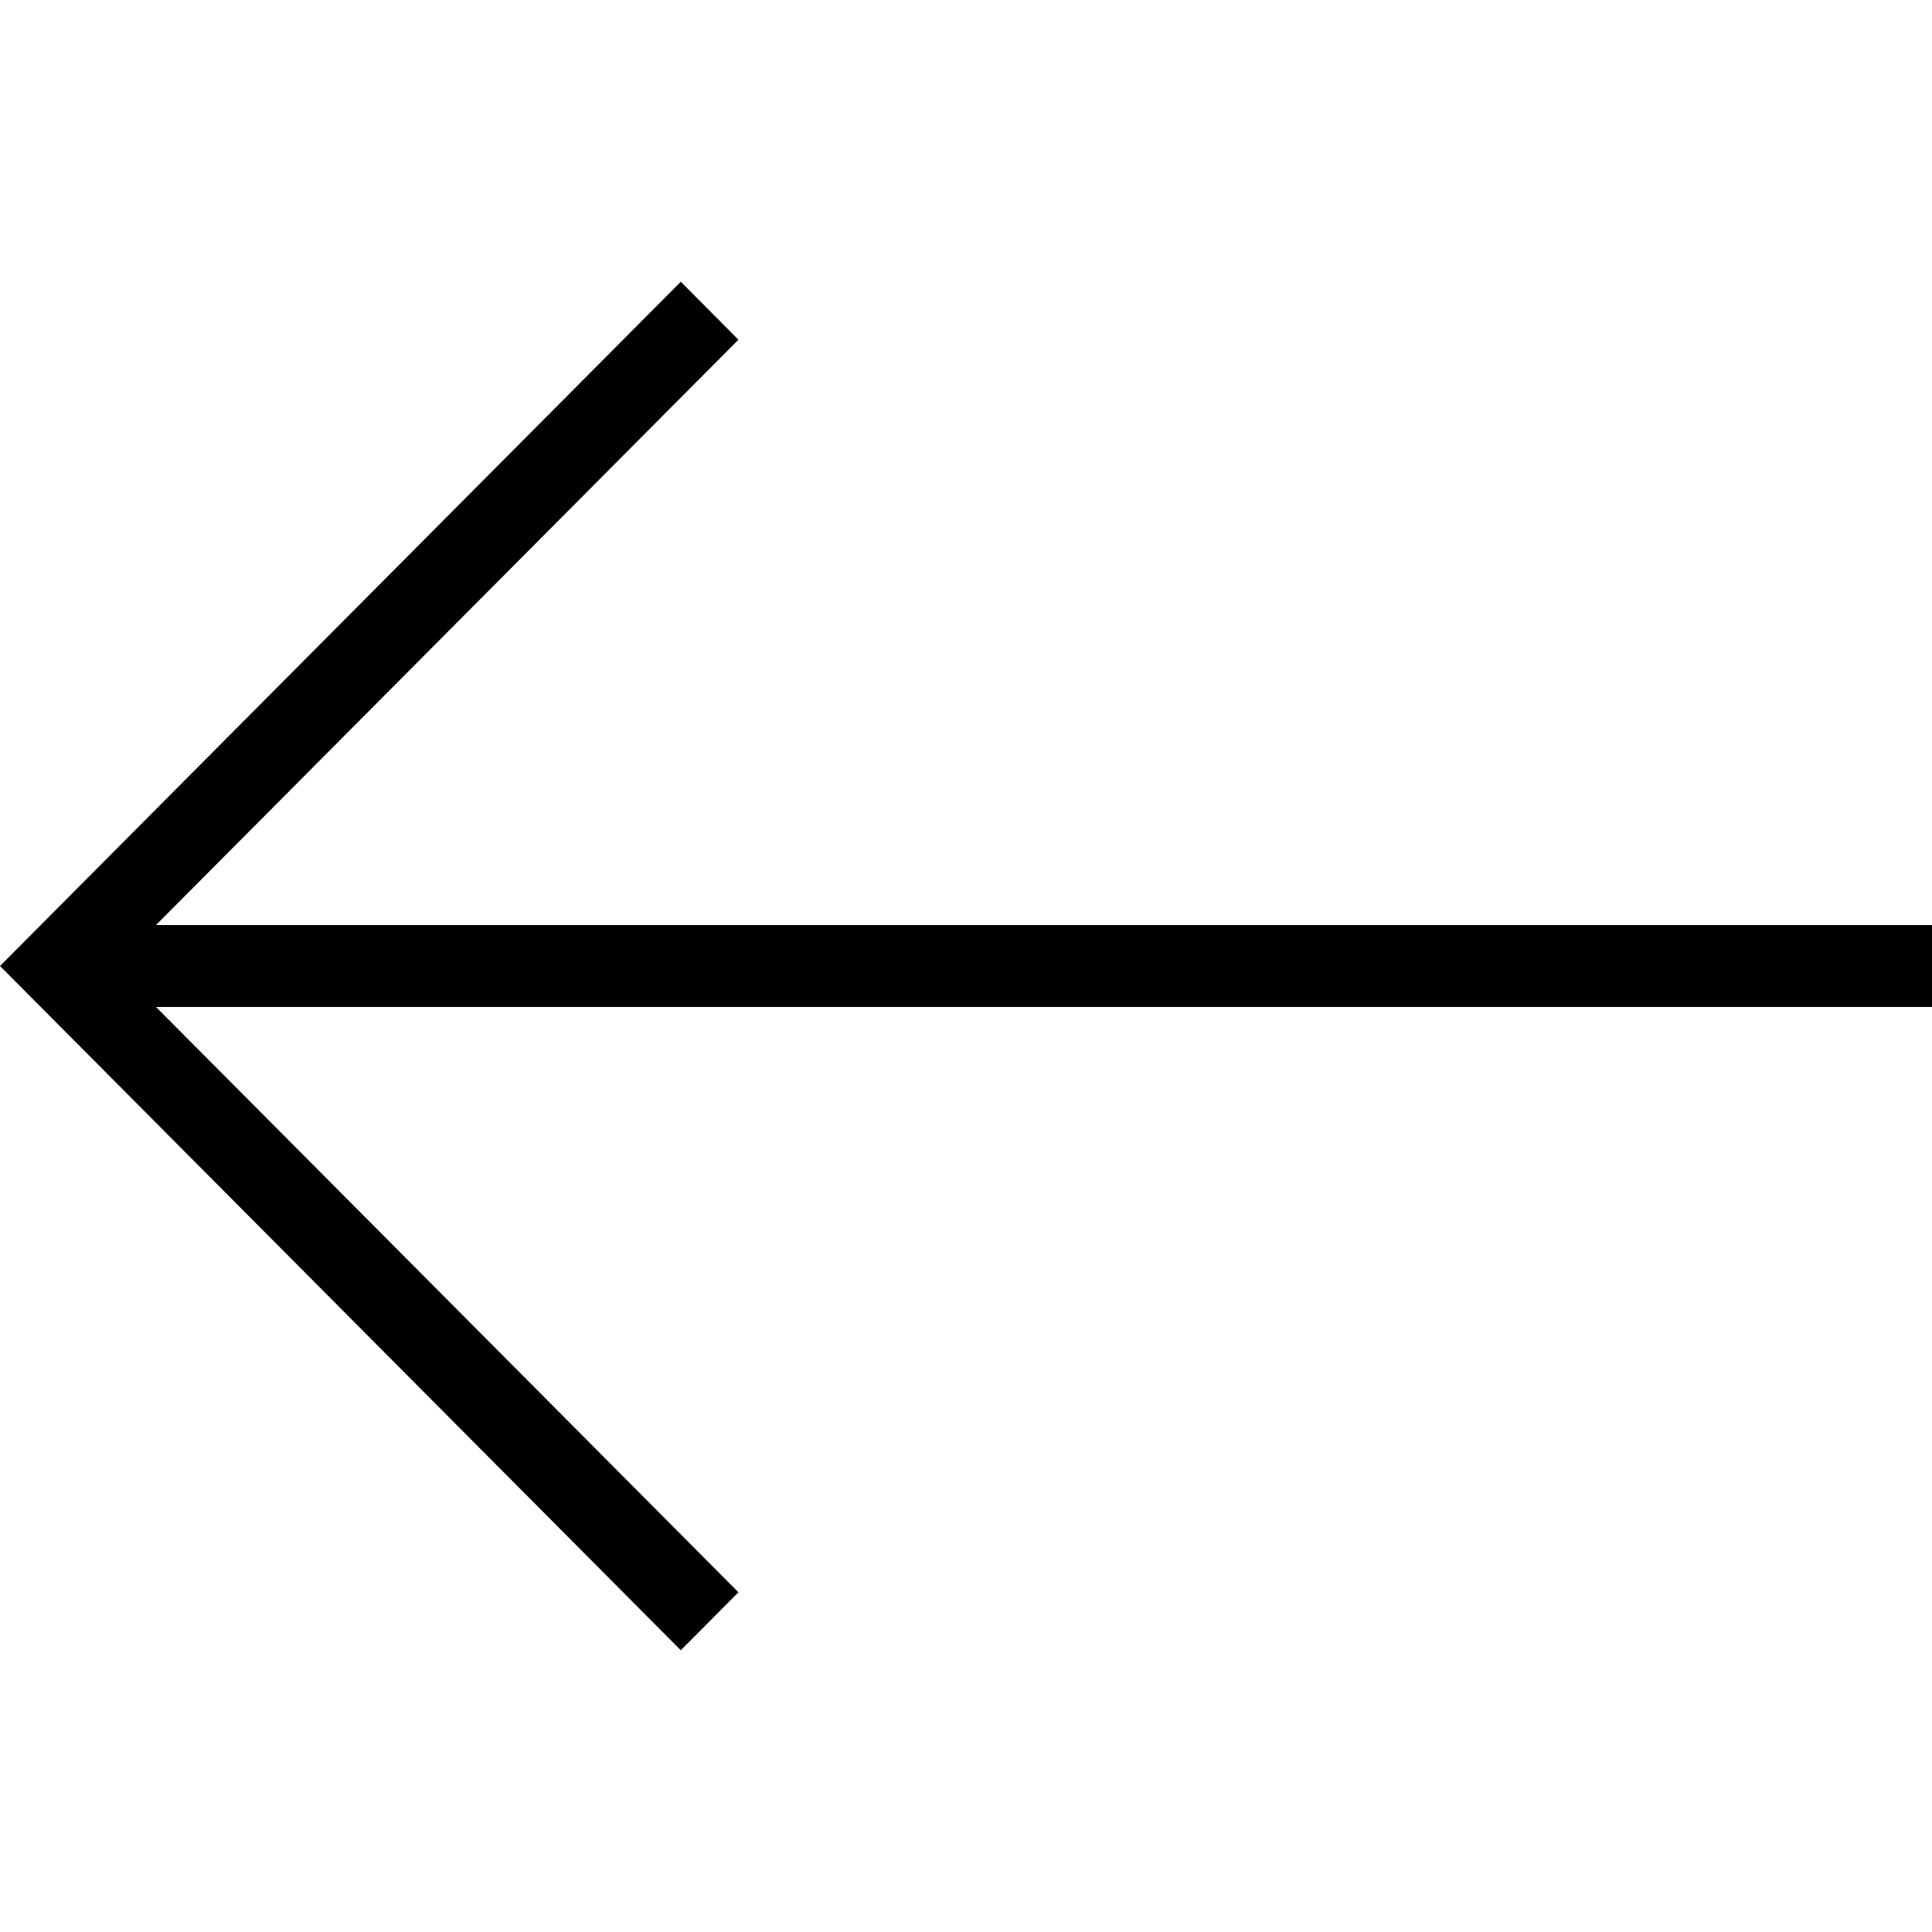
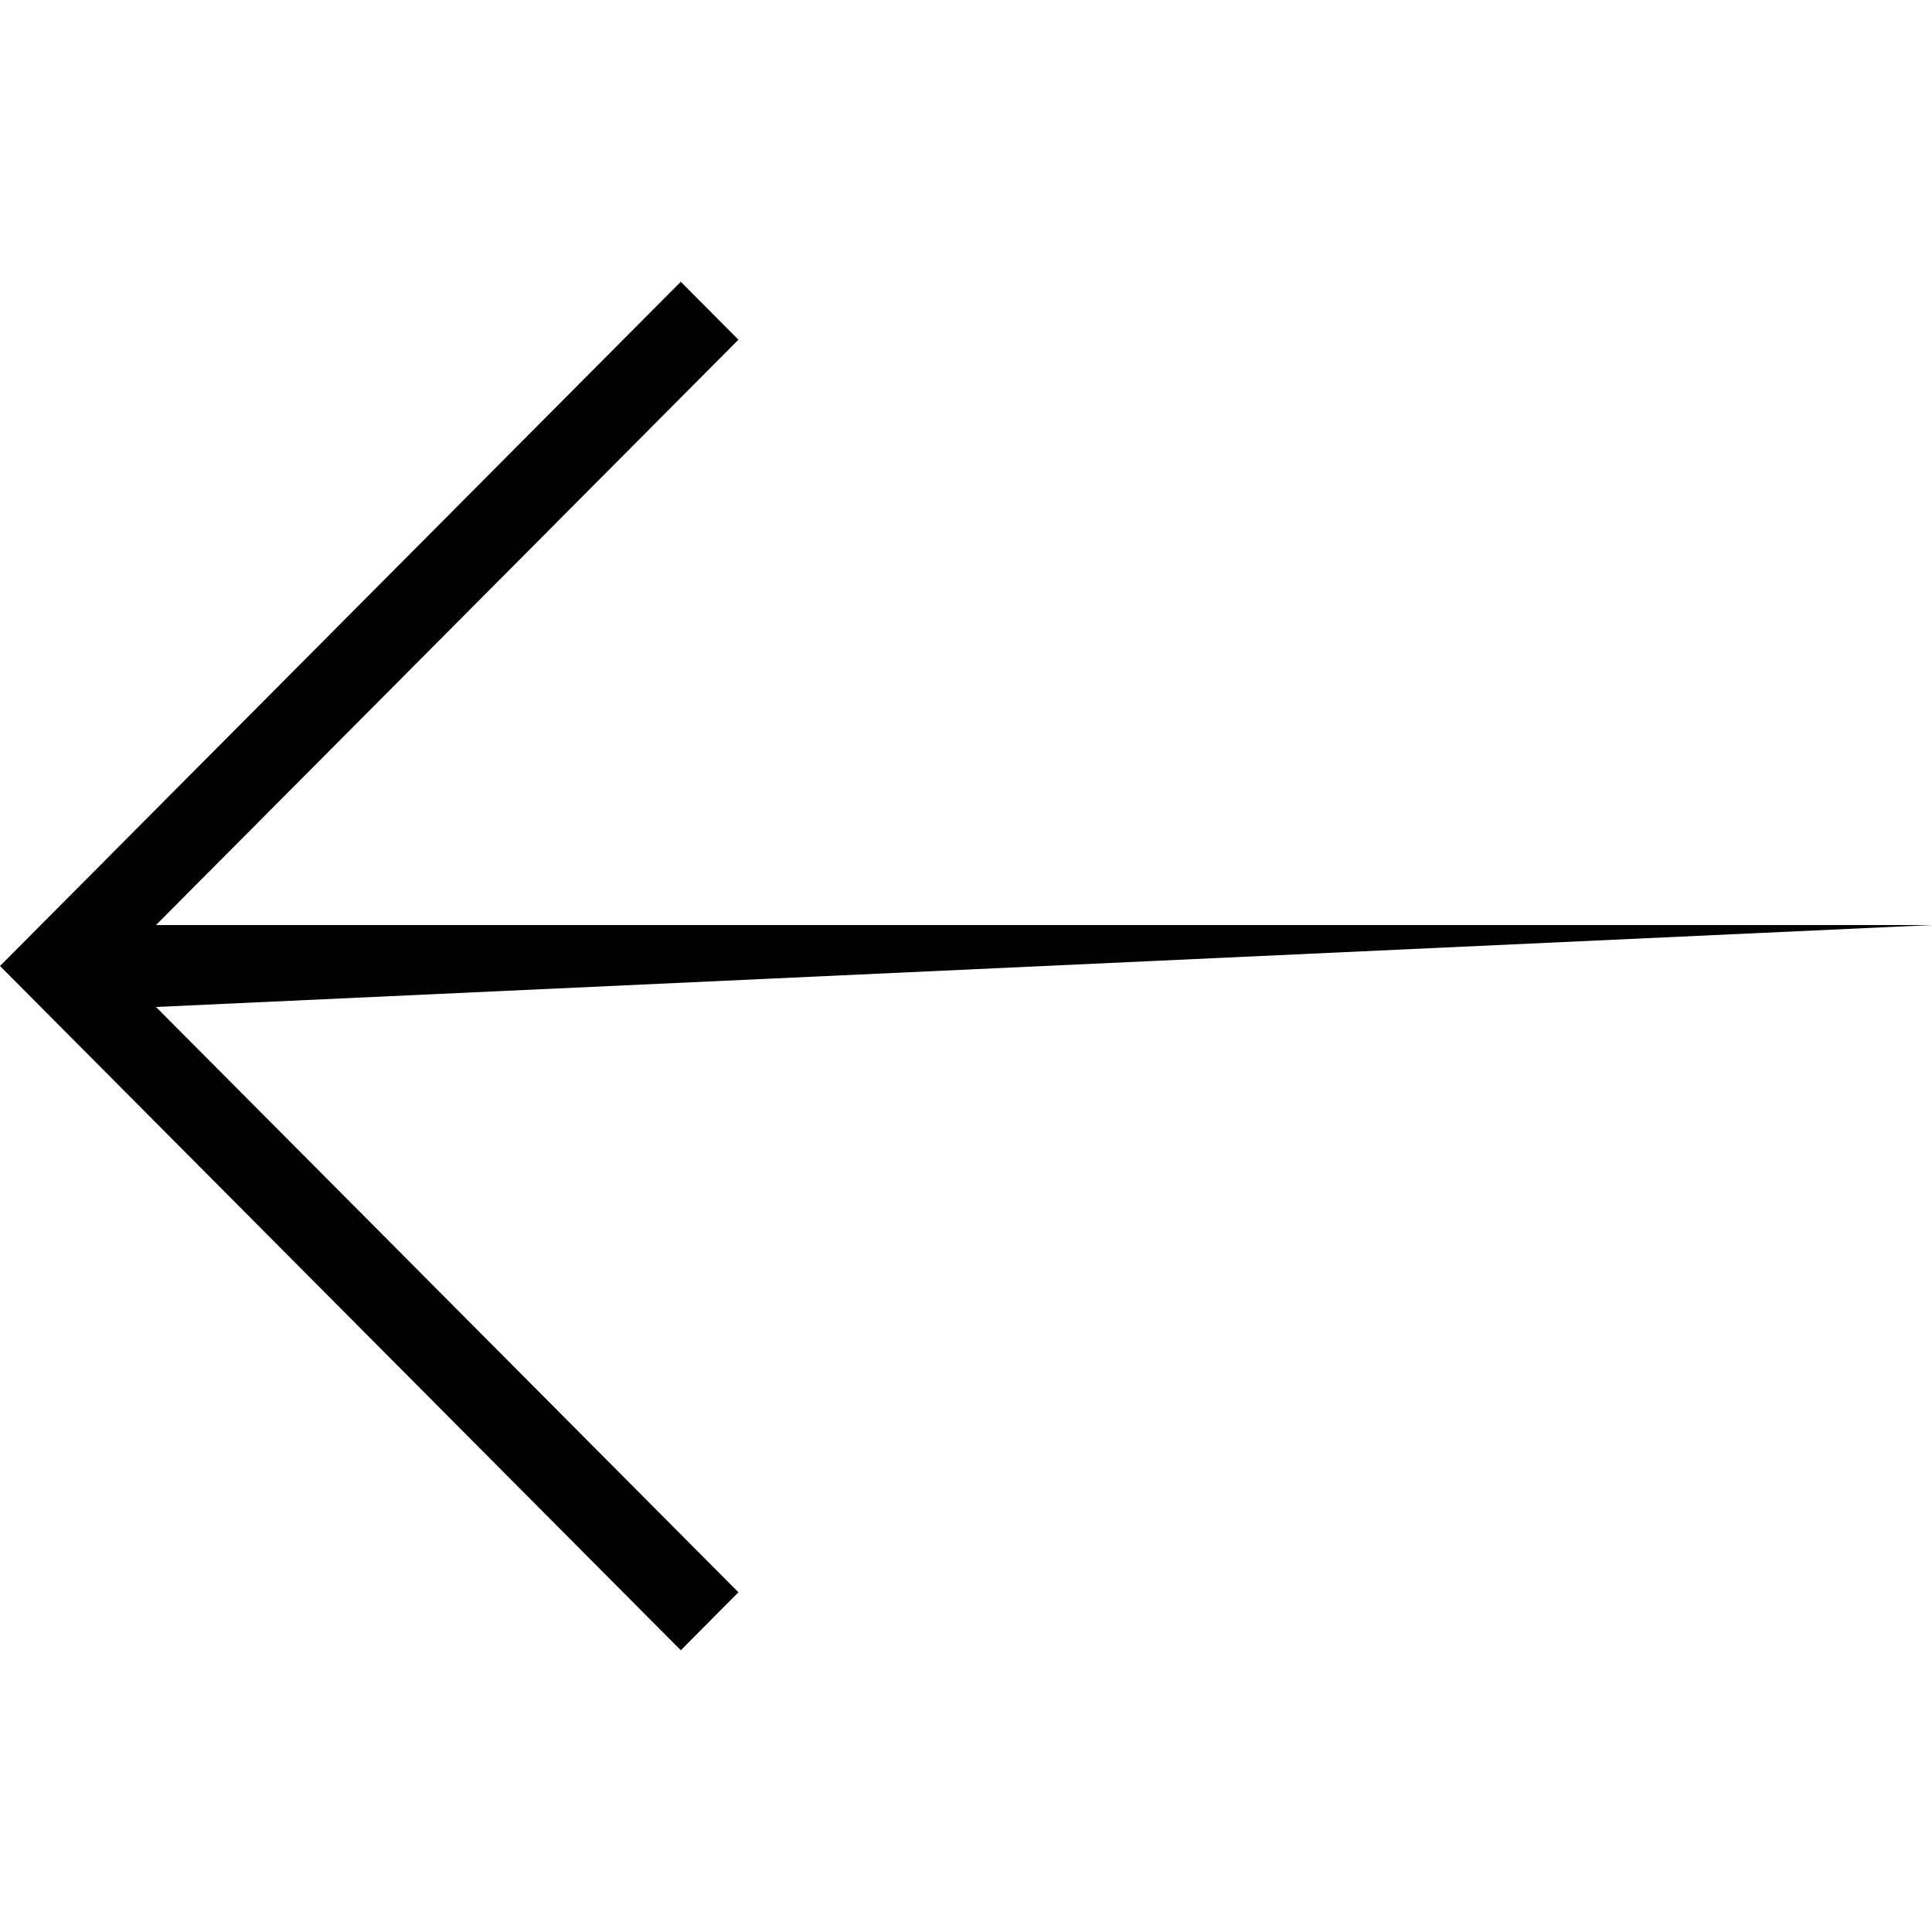
<svg xmlns="http://www.w3.org/2000/svg" width="24" height="24" viewBox="0 0 24 24" fill="none">
  <g>
    <g>
-       <path d="M9.173 0.72L8.457 0L0 8.5L8.457 17L9.173 16.28L1.938 9.009L24 9.009L24 7.991L1.938 7.991L9.173 0.72Z" fill="#000000" fill-rule="evenodd" transform="translate(0 3.5)" />
+       <path d="M9.173 0.72L8.457 0L0 8.5L8.457 17L9.173 16.28L1.938 9.009L24 7.991L1.938 7.991L9.173 0.72Z" fill="#000000" fill-rule="evenodd" transform="translate(0 3.5)" />
    </g>
  </g>
</svg>